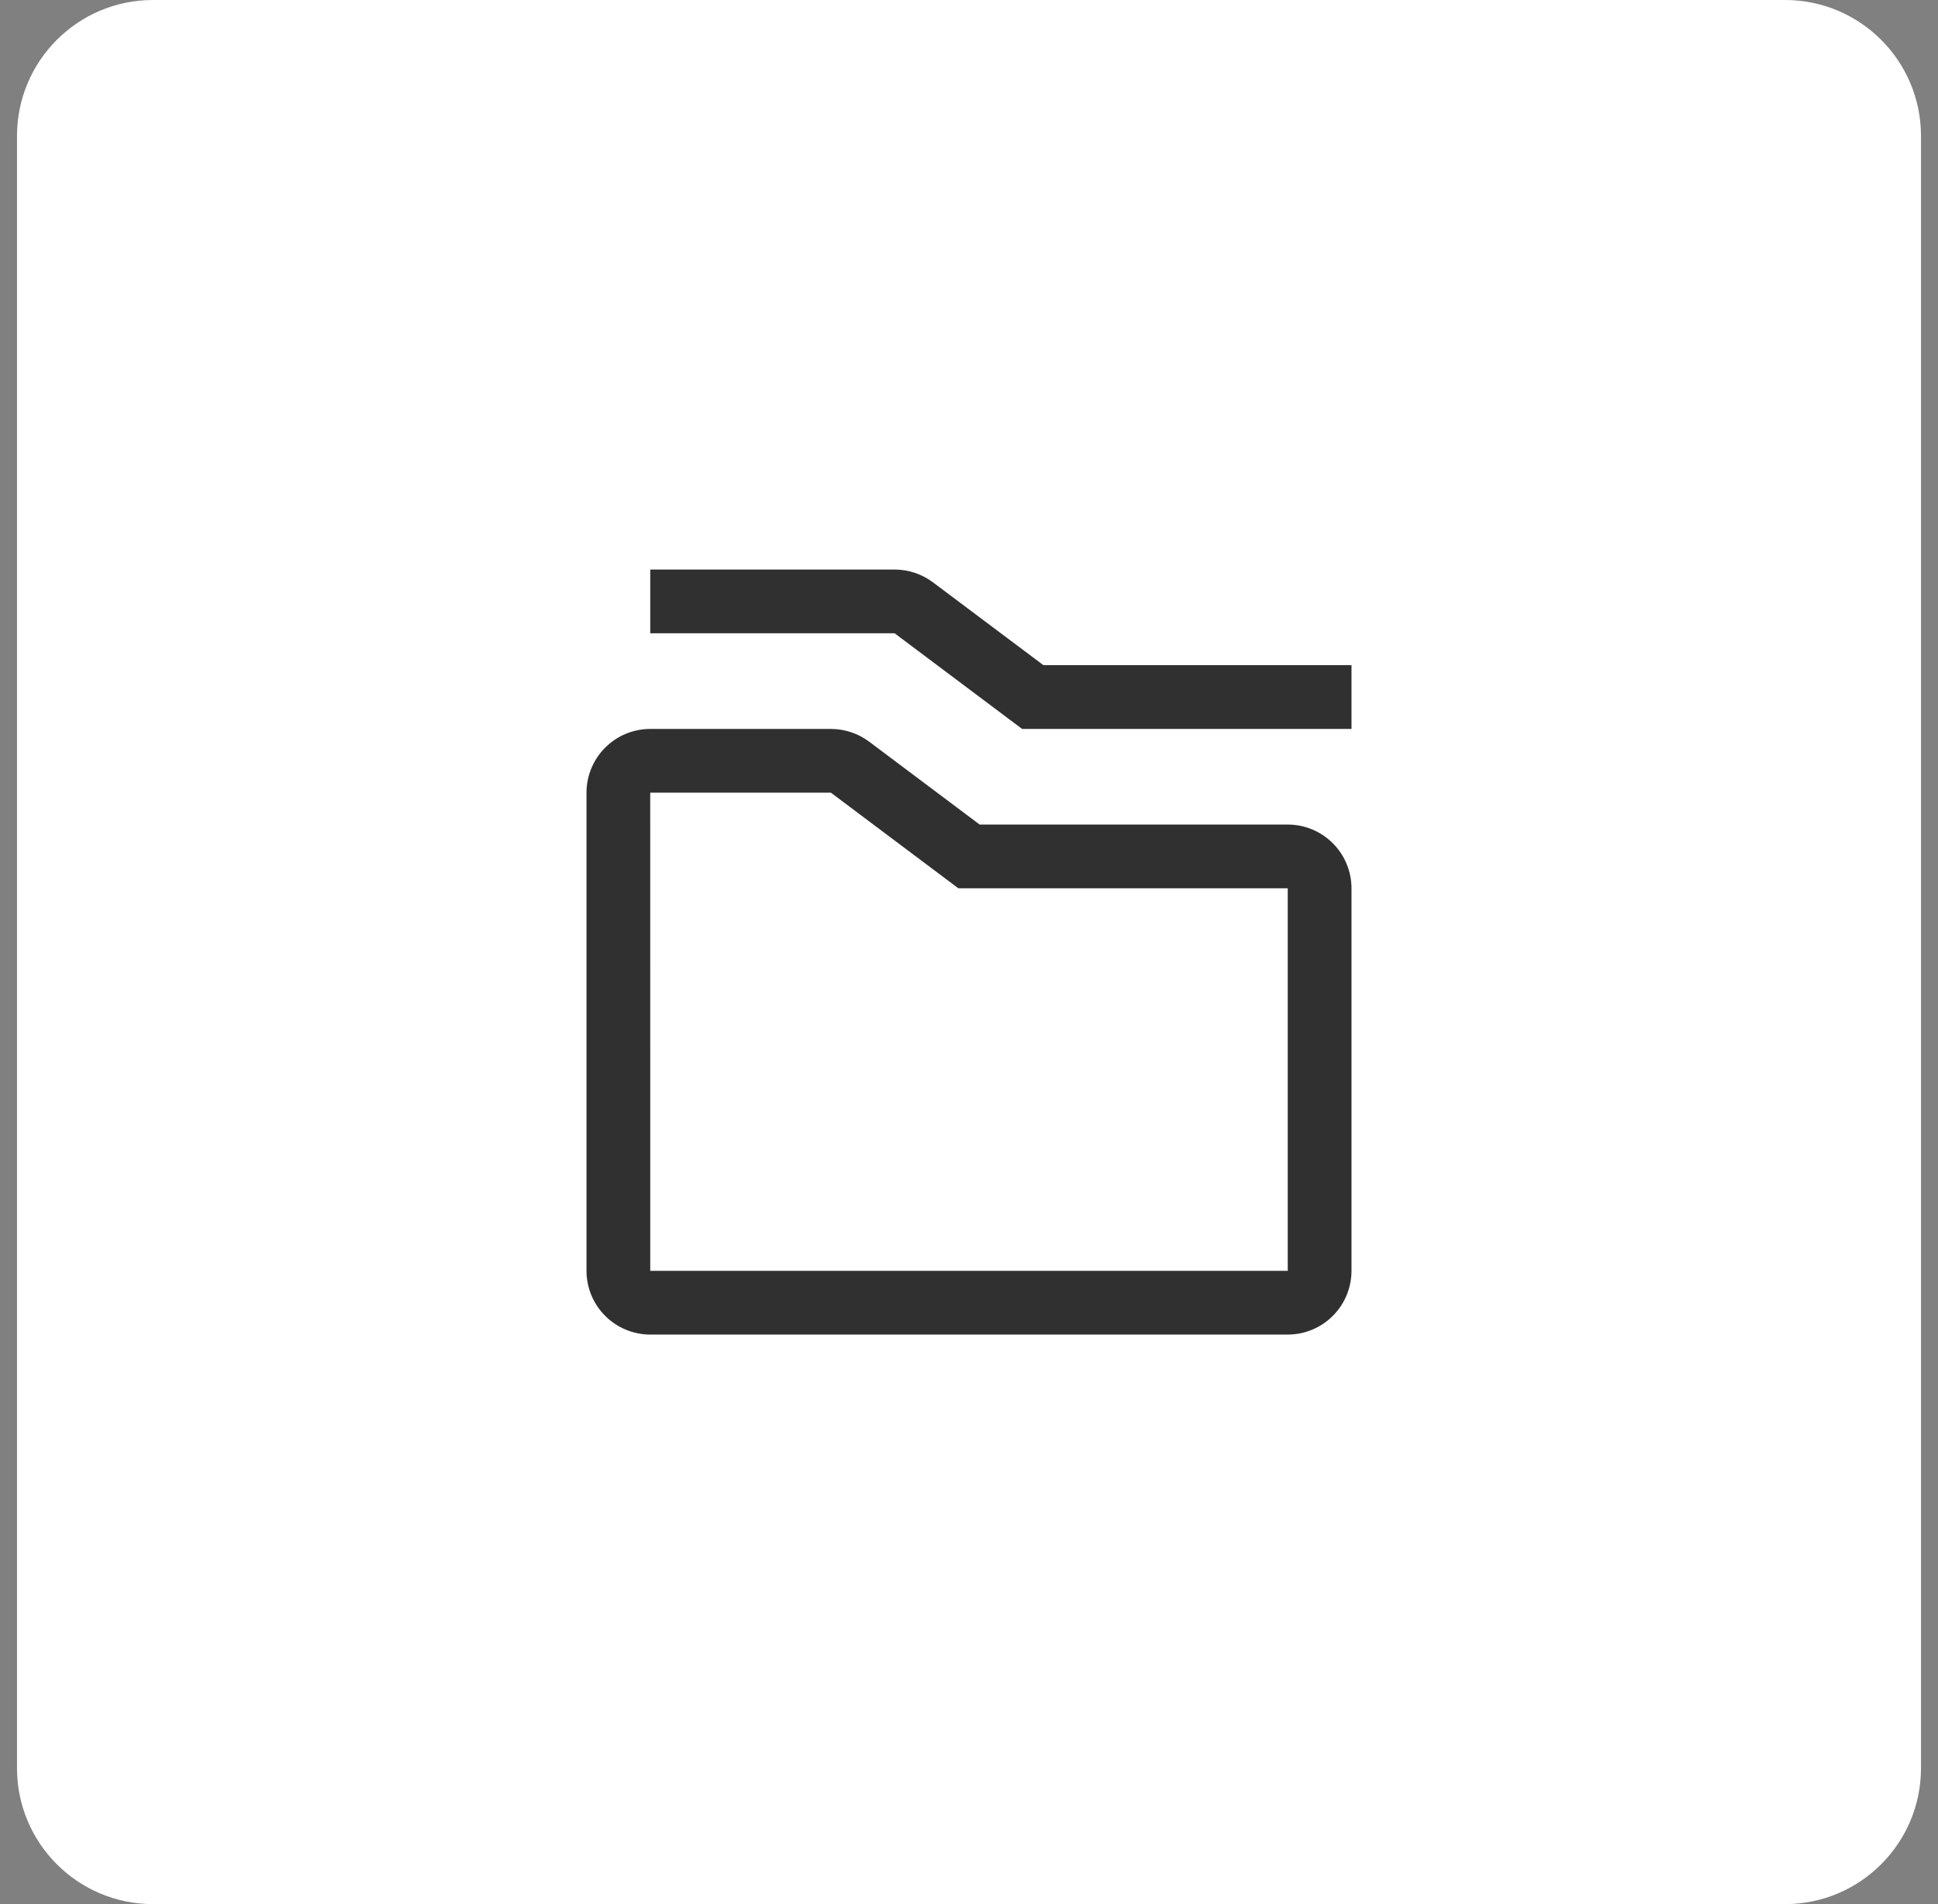
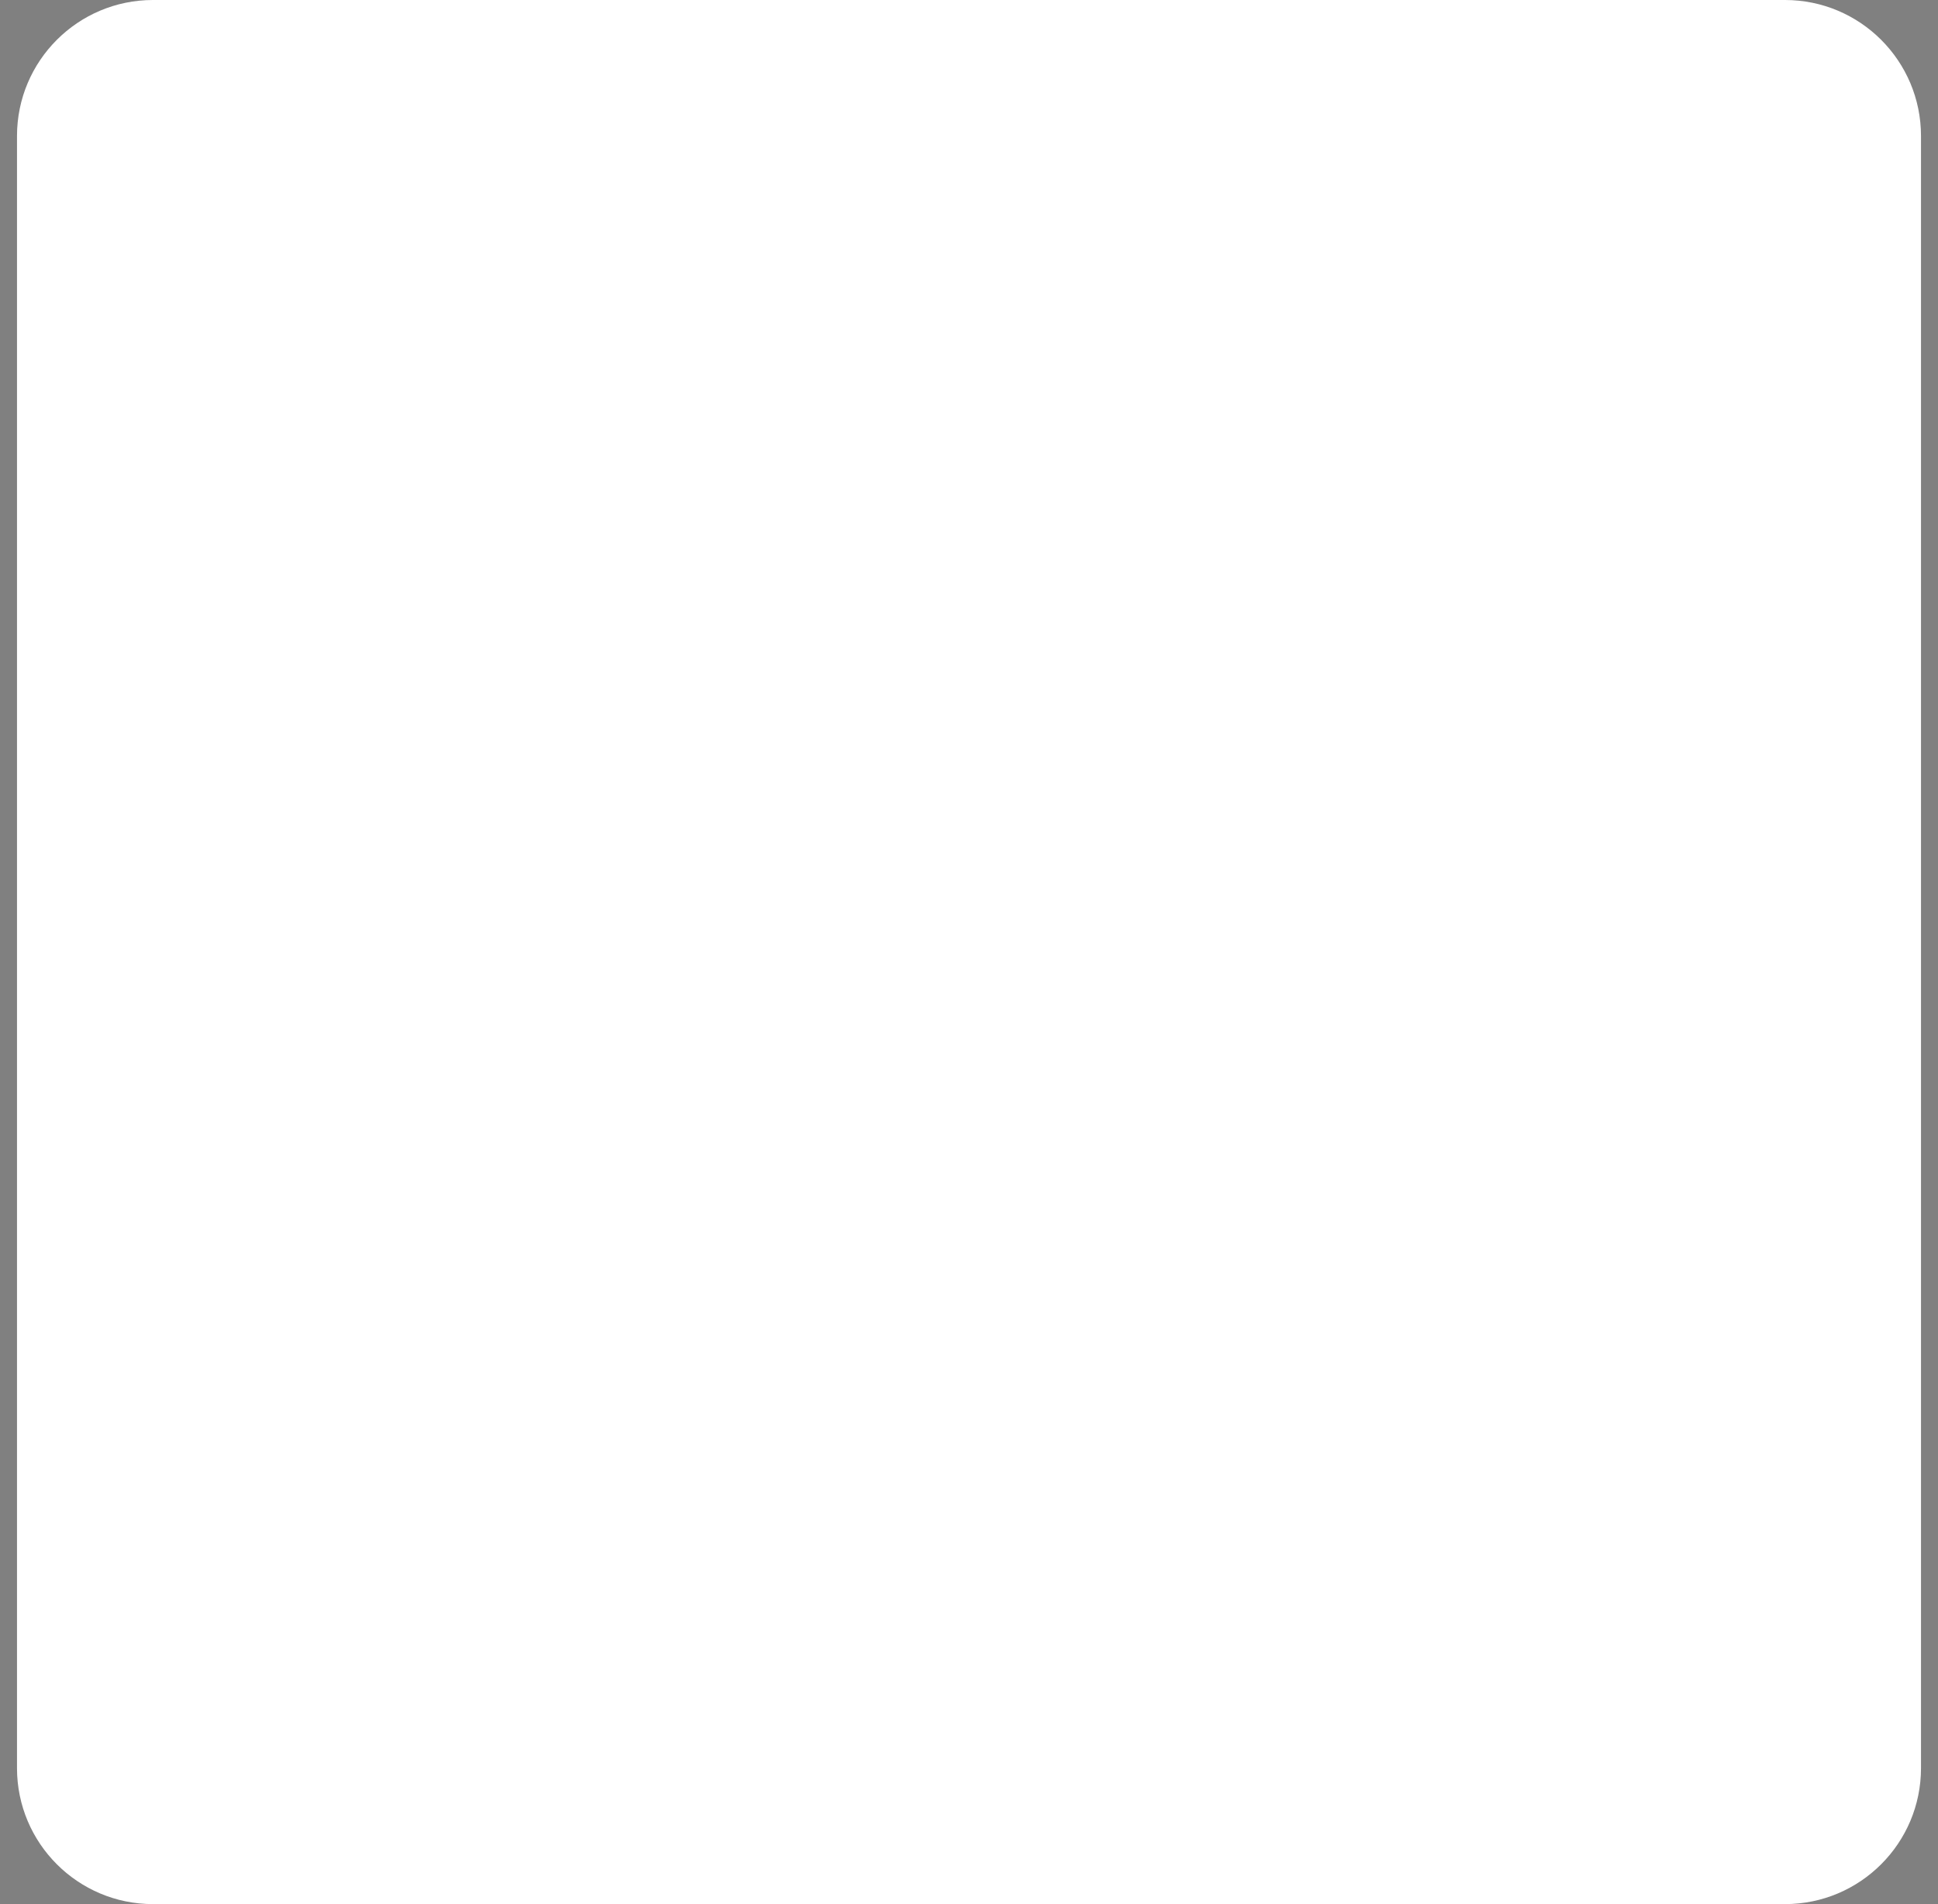
<svg xmlns="http://www.w3.org/2000/svg" width="57" height="56" viewBox="0 0 57 56" fill="none">
  <rect x="0" y="0" width="57" height="56" fill="#808080" stroke="none" />
  <path d="M0.5 4C0.5 1.791 2.291 0 4.5 0H52.5C54.709 0 56.5 1.791 56.5 4V52C56.5 54.209 54.709 56 52.5 56H4.5C2.291 56 0.5 54.209 0.5 52V4Z" fill="white" />
-   <path d="M37.875 39.25H19.125C18.628 39.249 18.151 39.052 17.8 38.7C17.448 38.349 17.25 37.872 17.25 37.375V23.312C17.25 22.815 17.448 22.339 17.8 21.987C18.151 21.636 18.628 21.438 19.125 21.438H24.437C24.843 21.438 25.238 21.57 25.563 21.812L28.813 24.25H37.875C38.372 24.25 38.849 24.448 39.2 24.8C39.552 25.151 39.749 25.628 39.75 26.125V37.375C39.749 37.872 39.552 38.349 39.2 38.7C38.849 39.052 38.372 39.249 37.875 39.25ZM24.437 23.312H19.124L19.125 37.375H37.875V26.125H28.187L24.437 23.312Z" fill="#303030" />
-   <path d="M39.75 21.438H30.062L26.312 18.625H19.125V16.75H26.312C26.718 16.751 27.113 16.882 27.438 17.125L30.688 19.562H39.75V21.438Z" fill="#303030" />
</svg>